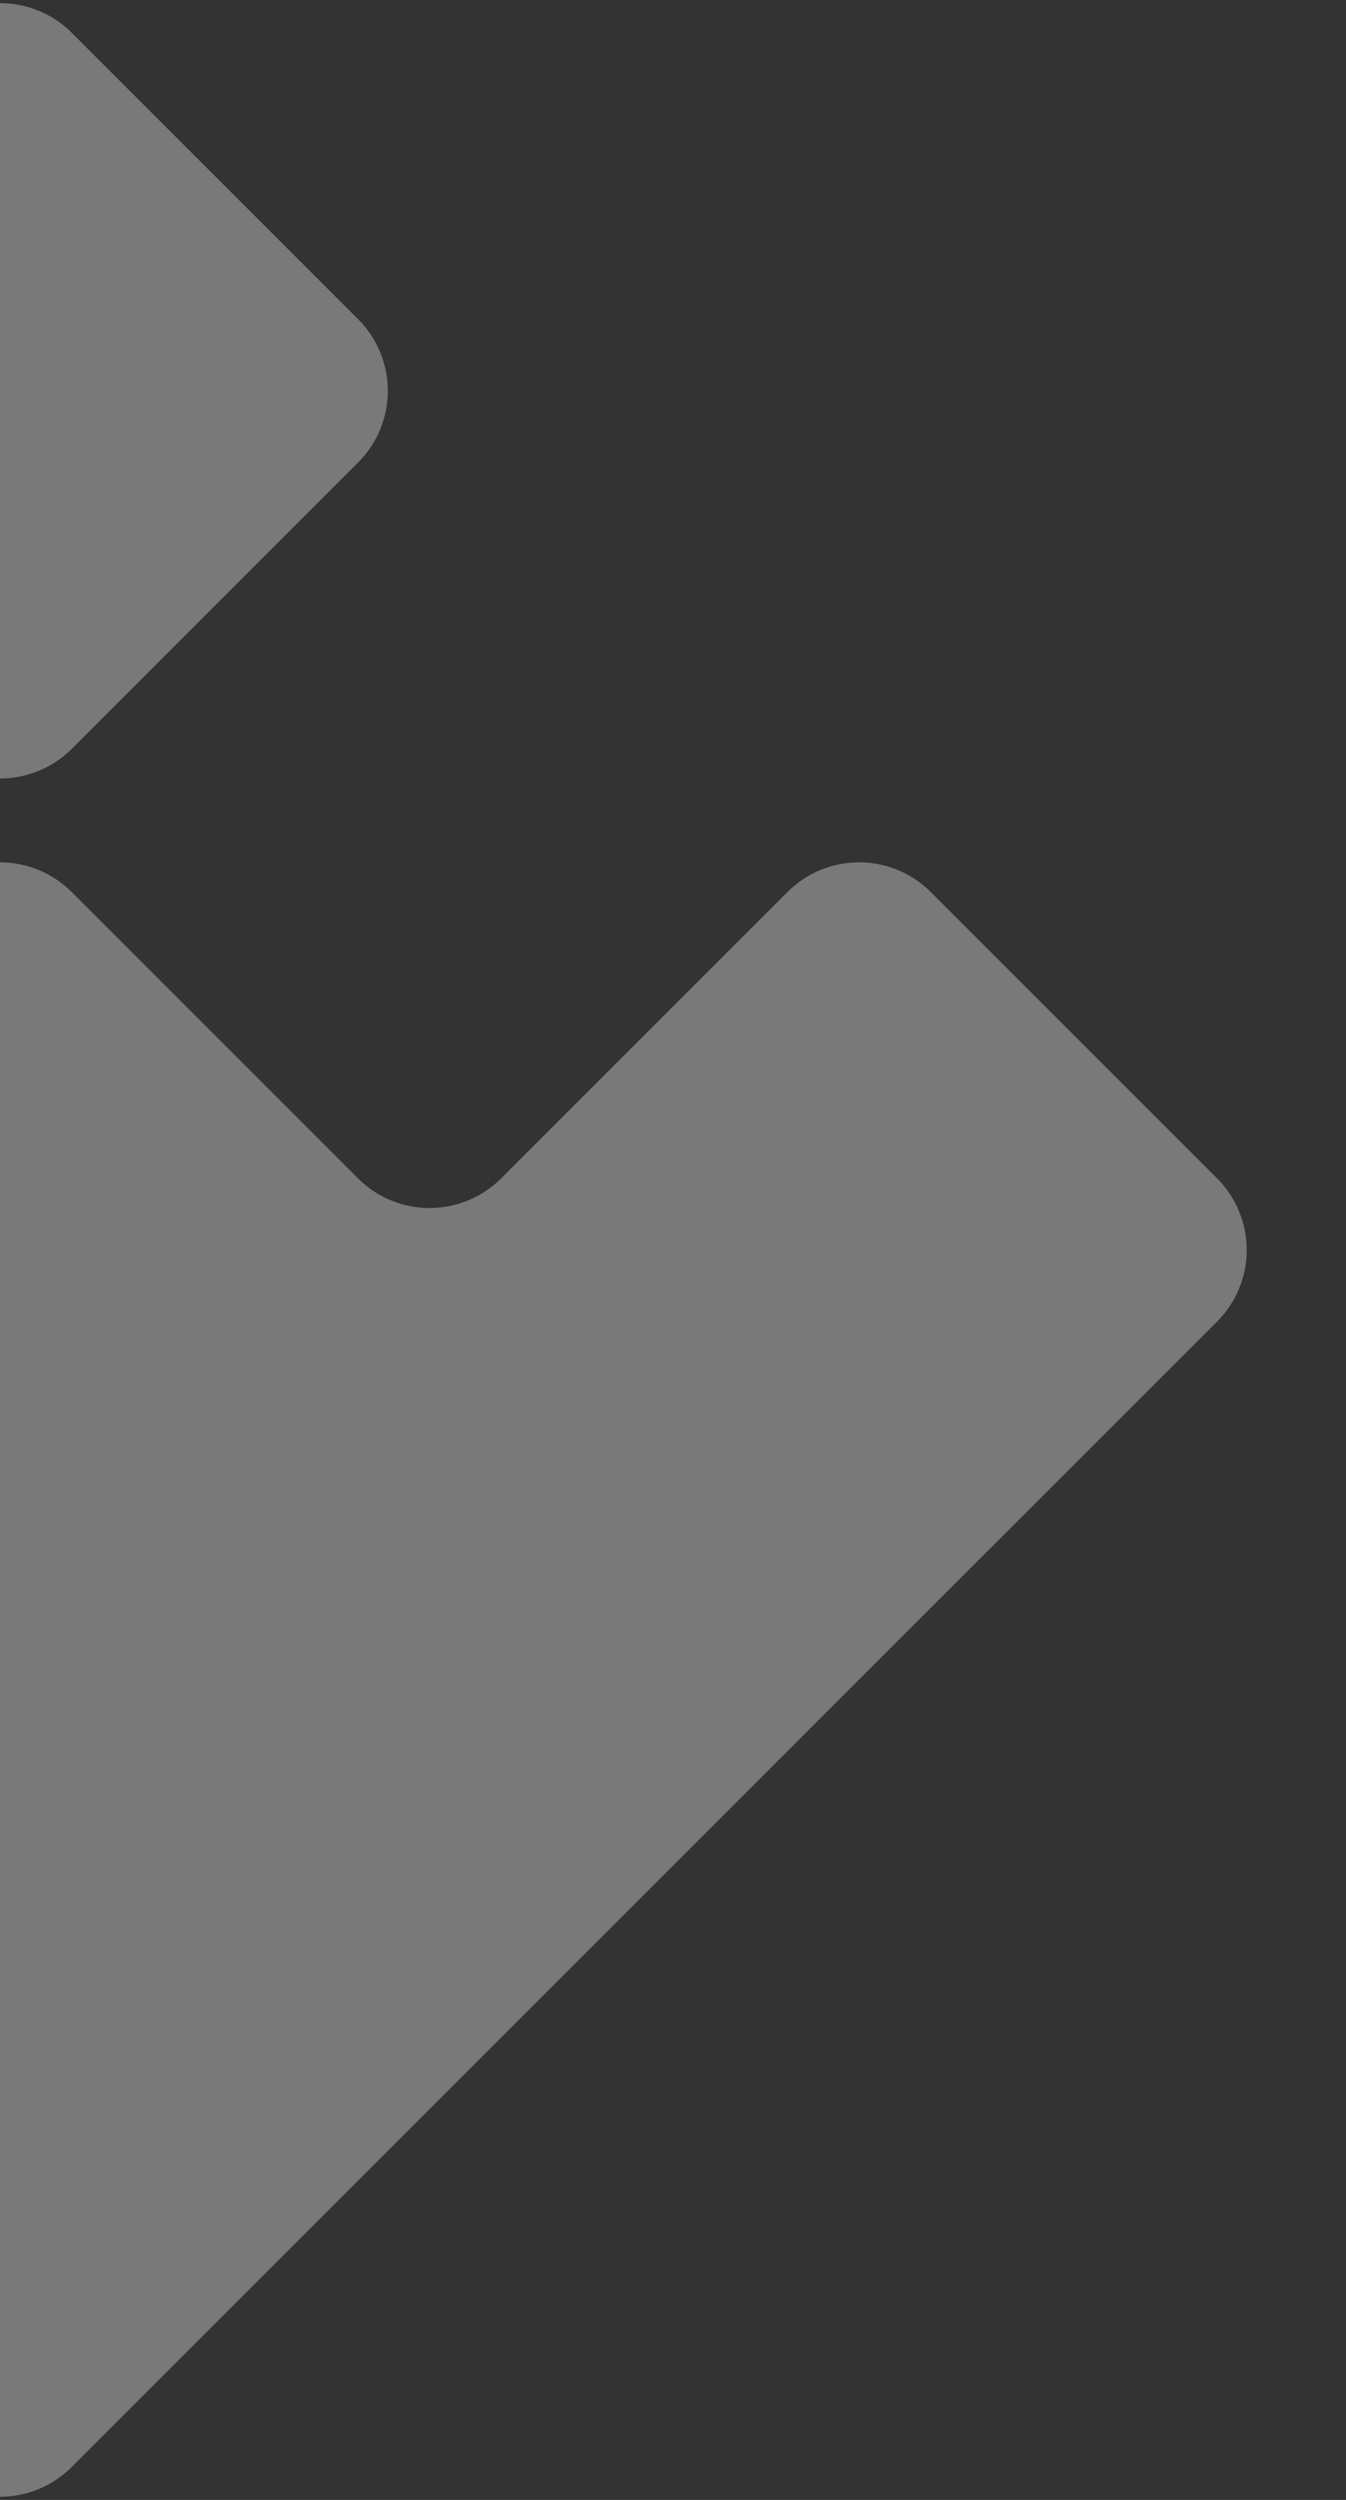
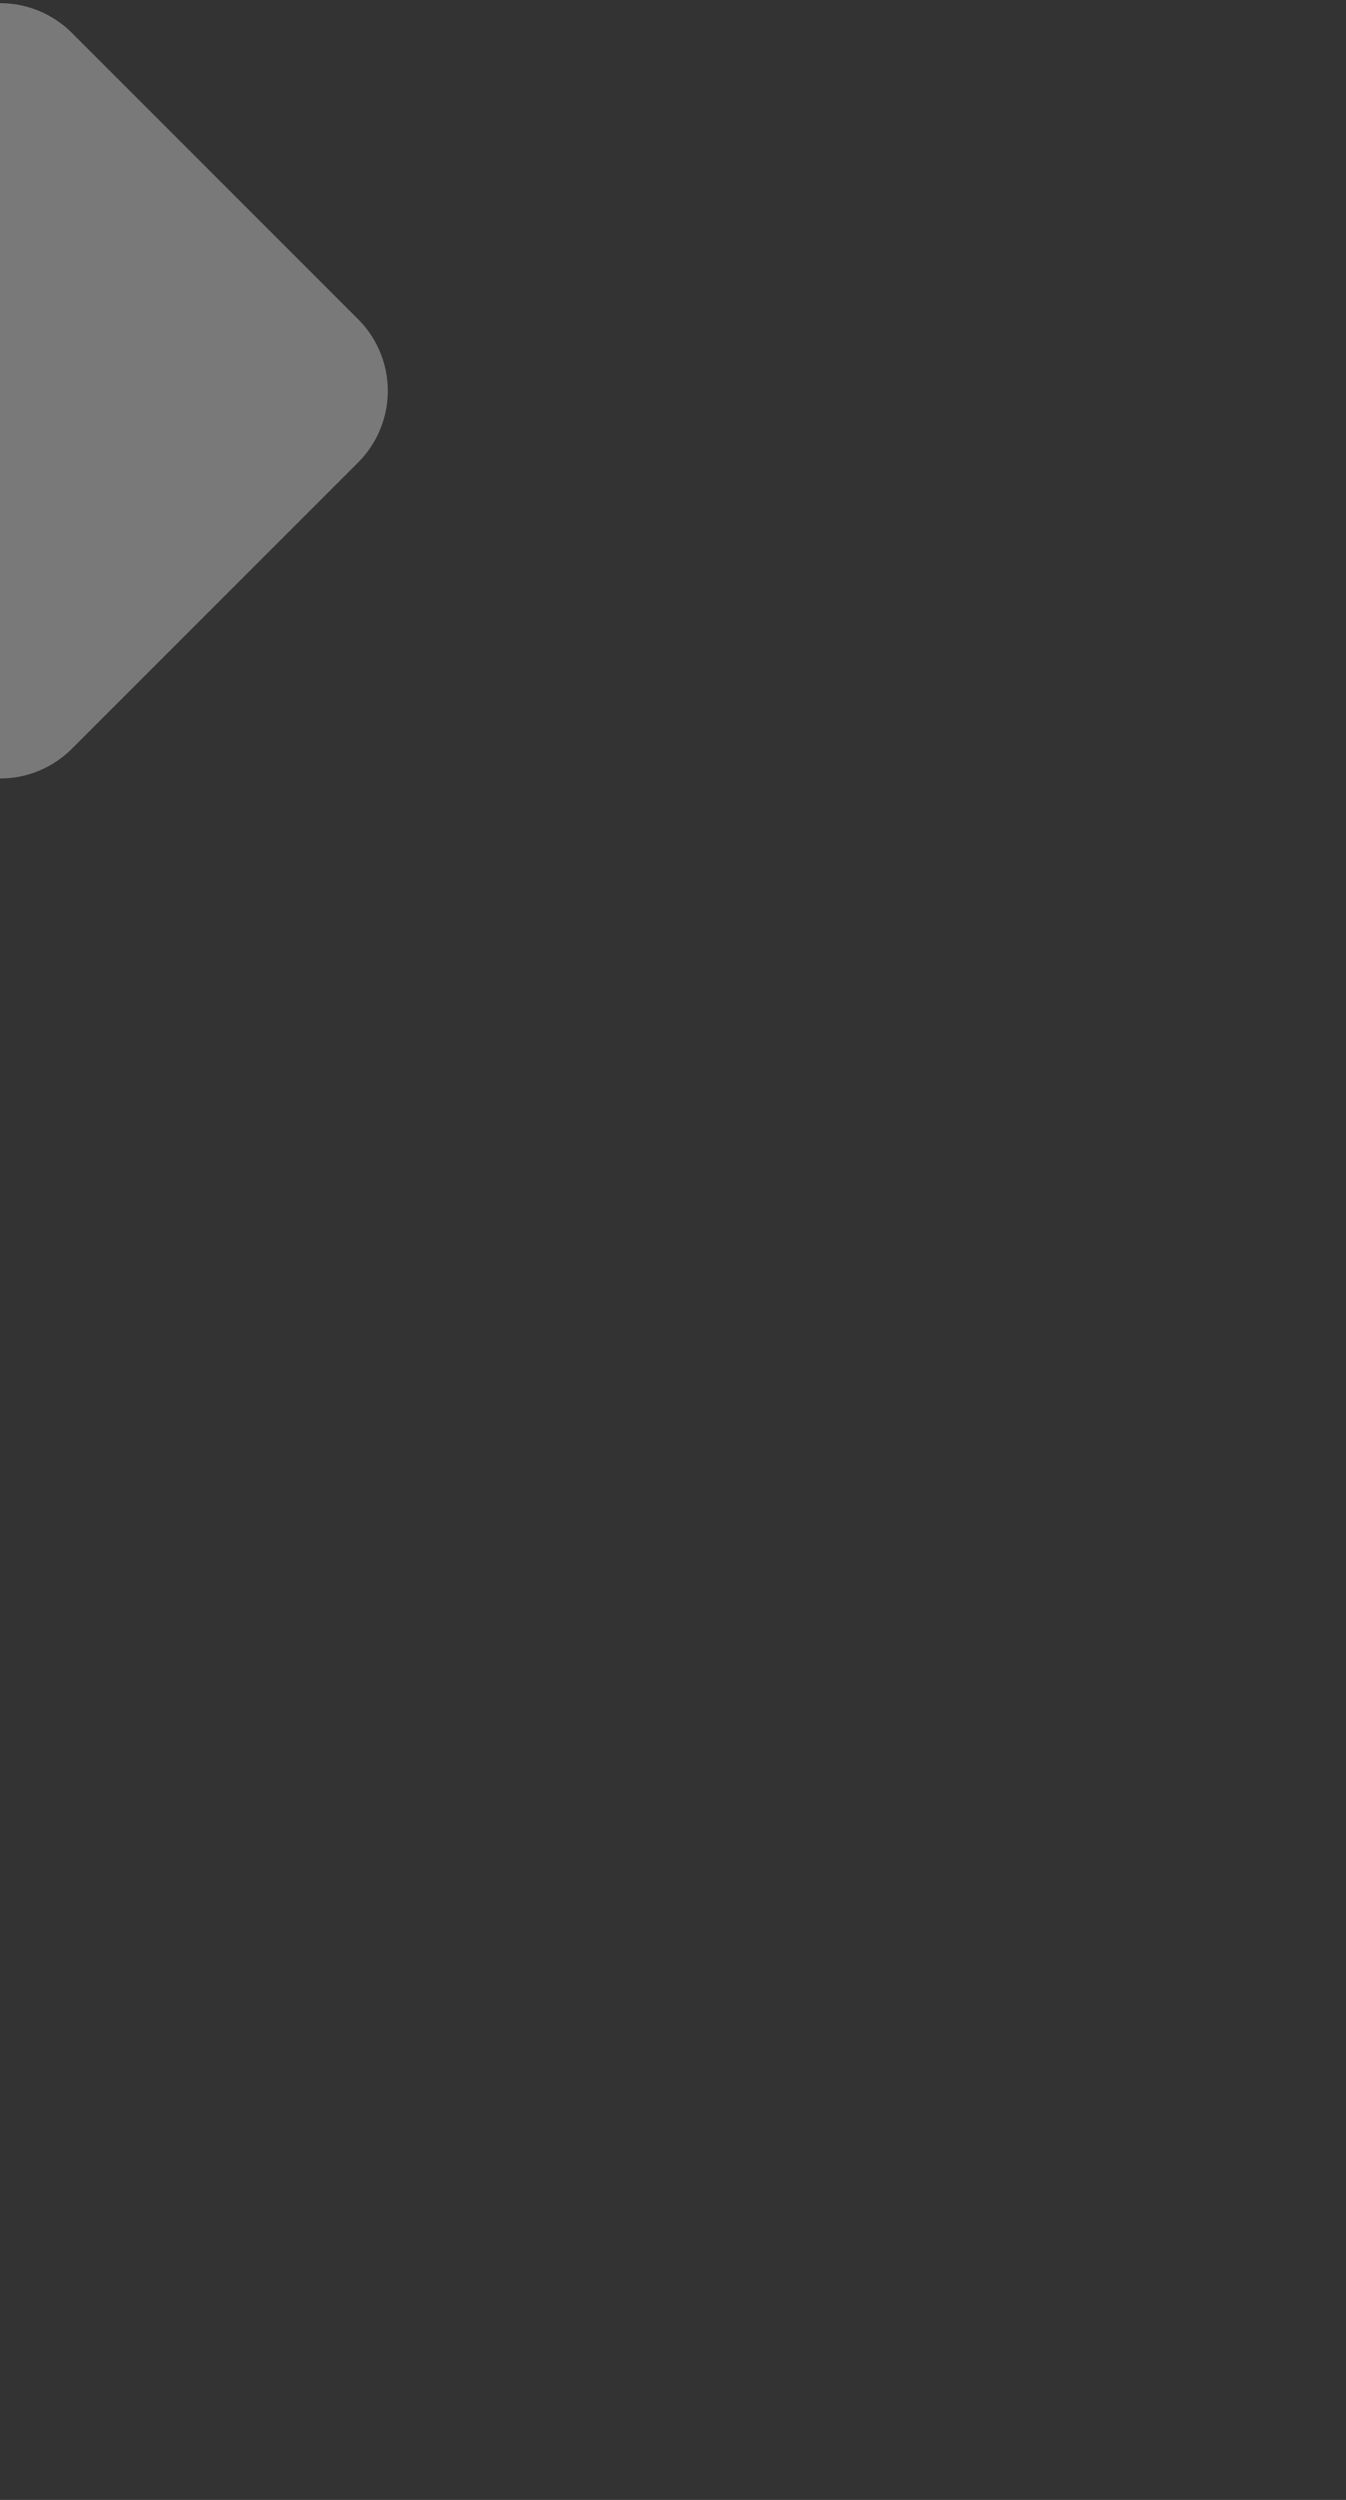
<svg xmlns="http://www.w3.org/2000/svg" width="112" height="208" viewBox="0 0 112 208">
  <rect x="0" y="0" width="112" height="208" fill="#333333" stroke="none" />
  <defs>
    <clipPath id="clip-path">
      <rect id="Rectángulo_17499" data-name="Rectángulo 17499" width="112" height="208" transform="translate(11427.263 -17345)" fill="#fff" stroke="#707070" stroke-width="1" />
    </clipPath>
  </defs>
  <g id="postdownload-element" transform="translate(-11427.263 17345)">
    <g id="Enmascarar_grupo_161" data-name="Enmascarar grupo 161" clip-path="url(#clip-path)">
      <g id="Grupo_3245" data-name="Grupo 3245" transform="translate(11323.525 -17344.736)" opacity="0.34">
        <path id="Trazado_1236" data-name="Trazado 1236" d="M179.715,150a8.426,8.426,0,0,0,11.914,0l23.828-23.828a8.427,8.427,0,0,0,0-11.914L191.629,90.427a8.426,8.426,0,0,0-11.914,0l-23.828,23.828a8.426,8.426,0,0,0,0,11.914Z" transform="translate(-81.917 -87.96)" fill="#fff" />
-         <path id="Trazado_1237" data-name="Trazado 1237" d="M319.3,153.375l-23.828-23.828a8.426,8.426,0,0,0-11.914,0L259.73,153.375a8.426,8.426,0,0,1-11.914,0l-23.828-23.828a8.426,8.426,0,0,0-11.914,0l-23.828,23.828a8.426,8.426,0,0,1-11.914,0L152.5,129.547a8.426,8.426,0,0,0-11.914,0l-23.828,23.828a8.426,8.426,0,0,0,0,11.914l29.785,29.785,35.743,35.743L212.07,260.6a8.426,8.426,0,0,0,11.914,0l29.785-29.785,35.742-35.743L319.3,165.289a8.426,8.426,0,0,0,0-11.914Z" transform="translate(-114.29 -55.595)" fill="#fff" />
      </g>
    </g>
  </g>
</svg>